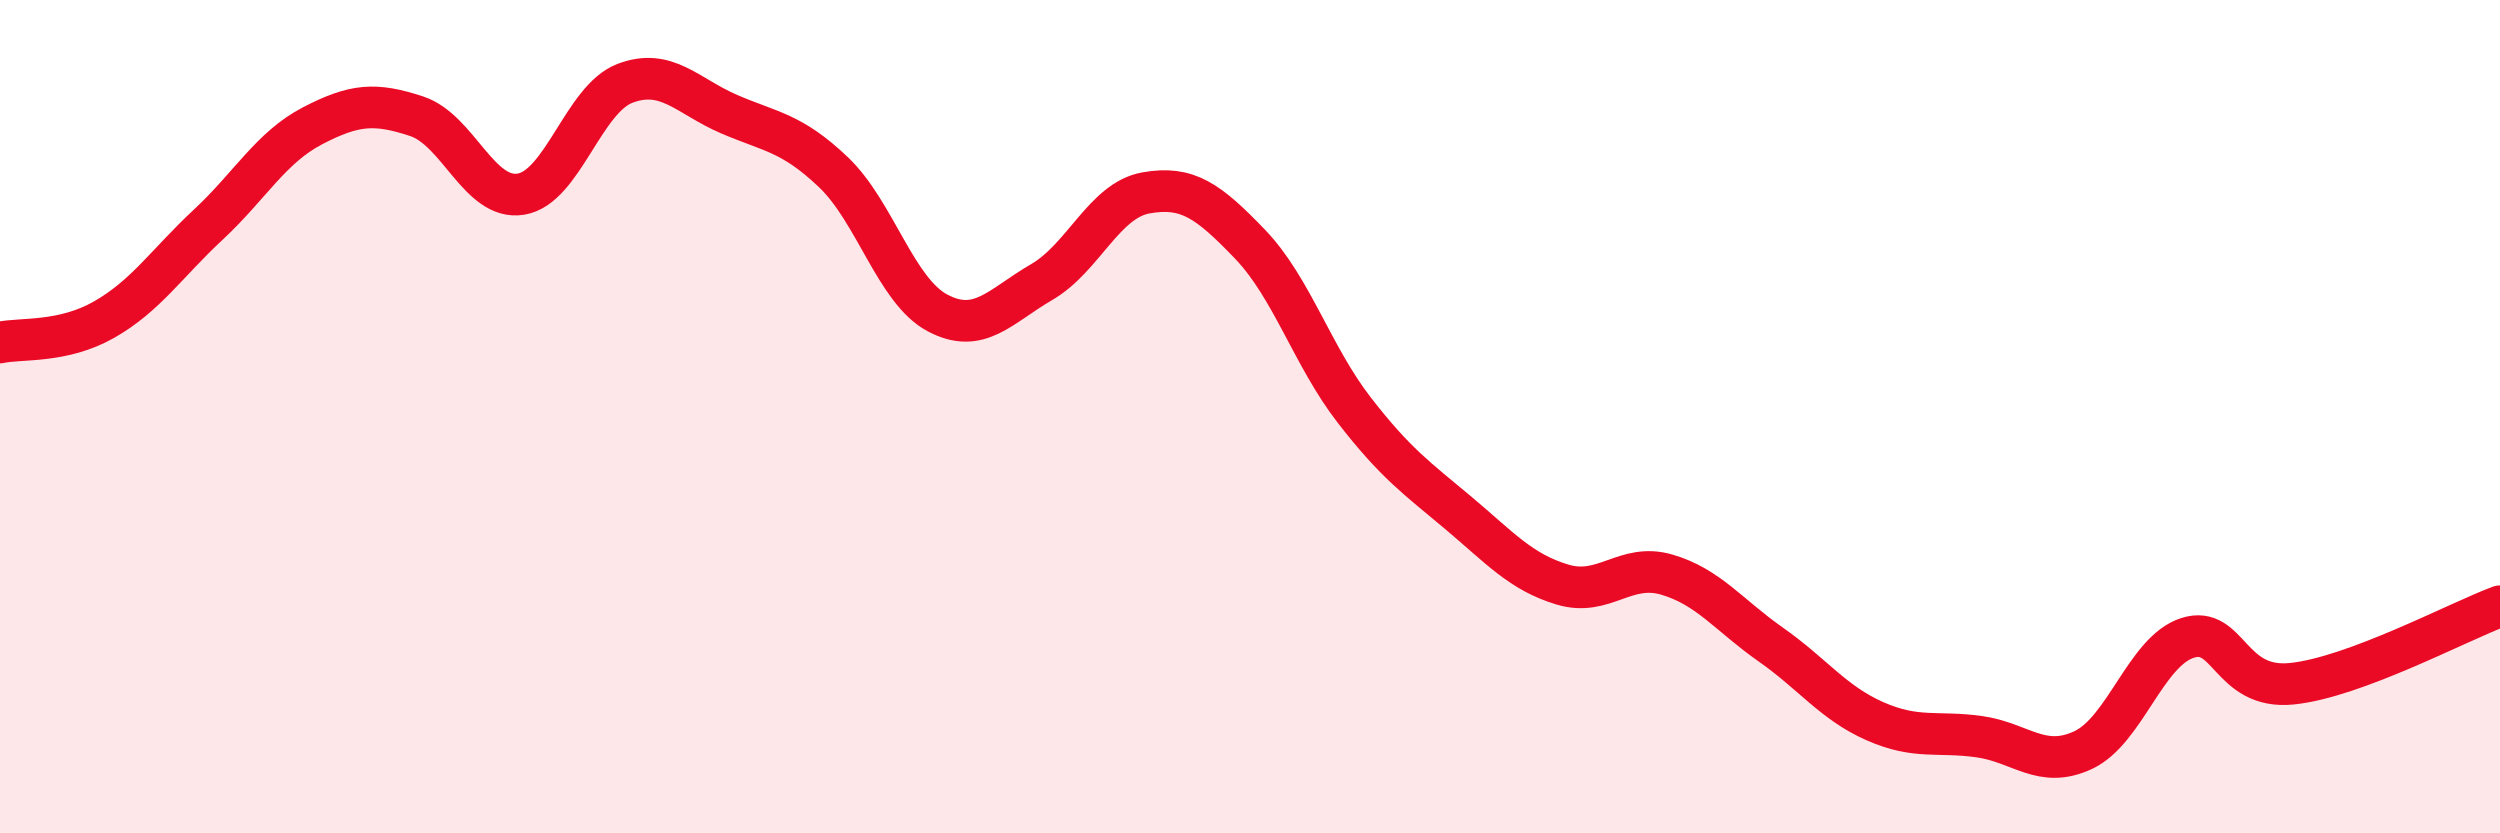
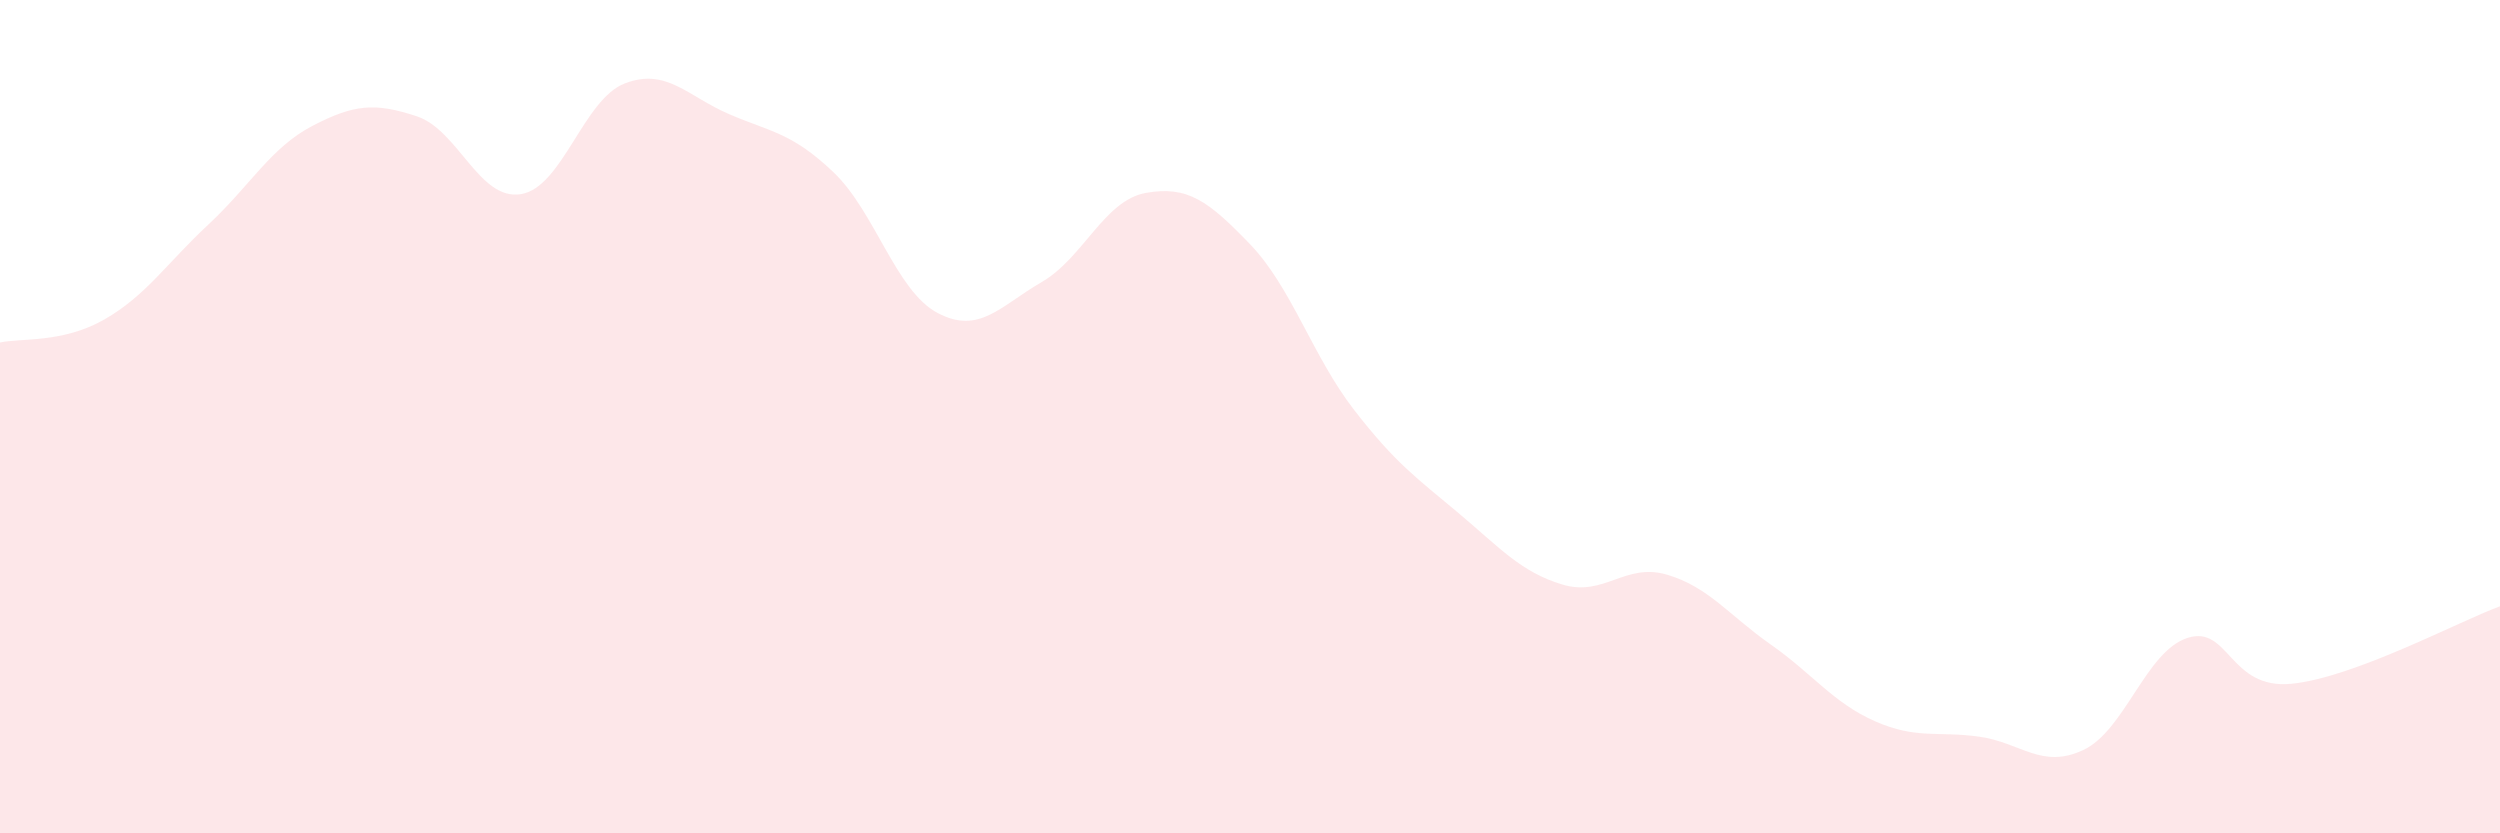
<svg xmlns="http://www.w3.org/2000/svg" width="60" height="20" viewBox="0 0 60 20">
  <path d="M 0,8.22 C 0.5,8.11 1.5,8.24 2.5,7.67 C 3.5,7.1 4,6.32 5,5.39 C 6,4.46 6.5,3.54 7.5,3.02 C 8.5,2.5 9,2.46 10,2.79 C 11,3.12 11.5,4.82 12.5,4.66 C 13.5,4.5 14,2.38 15,2 C 16,1.62 16.5,2.31 17.5,2.74 C 18.5,3.17 19,3.18 20,4.13 C 21,5.08 21.5,6.98 22.5,7.51 C 23.5,8.04 24,7.35 25,6.77 C 26,6.19 26.5,4.81 27.5,4.63 C 28.5,4.45 29,4.82 30,5.86 C 31,6.9 31.5,8.55 32.5,9.84 C 33.5,11.13 34,11.47 35,12.31 C 36,13.15 36.5,13.73 37.5,14.03 C 38.5,14.33 39,13.5 40,13.79 C 41,14.08 41.5,14.77 42.5,15.47 C 43.5,16.17 44,16.87 45,17.31 C 46,17.75 46.5,17.54 47.5,17.68 C 48.5,17.82 49,18.47 50,18 C 51,17.53 51.5,15.63 52.5,15.31 C 53.5,14.99 53.5,16.56 55,16.41 C 56.5,16.26 59,14.92 60,14.55L60 20L0 20Z" fill="#EB0A25" opacity="0.1" stroke-linecap="round" stroke-linejoin="round" />
-   <path d="M 0,8.22 C 0.5,8.11 1.5,8.24 2.5,7.67 C 3.5,7.1 4,6.32 5,5.39 C 6,4.46 6.5,3.54 7.5,3.02 C 8.5,2.5 9,2.46 10,2.79 C 11,3.12 11.5,4.82 12.5,4.66 C 13.5,4.5 14,2.38 15,2 C 16,1.62 16.5,2.31 17.5,2.74 C 18.5,3.17 19,3.18 20,4.13 C 21,5.08 21.5,6.98 22.5,7.51 C 23.5,8.04 24,7.35 25,6.77 C 26,6.19 26.5,4.81 27.5,4.63 C 28.5,4.45 29,4.82 30,5.86 C 31,6.9 31.5,8.55 32.5,9.84 C 33.5,11.13 34,11.47 35,12.31 C 36,13.15 36.5,13.73 37.5,14.03 C 38.5,14.33 39,13.5 40,13.79 C 41,14.08 41.5,14.77 42.5,15.47 C 43.5,16.17 44,16.87 45,17.31 C 46,17.75 46.5,17.54 47.5,17.68 C 48.5,17.82 49,18.47 50,18 C 51,17.53 51.5,15.63 52.5,15.31 C 53.5,14.99 53.5,16.56 55,16.41 C 56.5,16.26 59,14.92 60,14.55" stroke="#EB0A25" stroke-width="1" fill="none" stroke-linecap="round" stroke-linejoin="round" />
</svg>